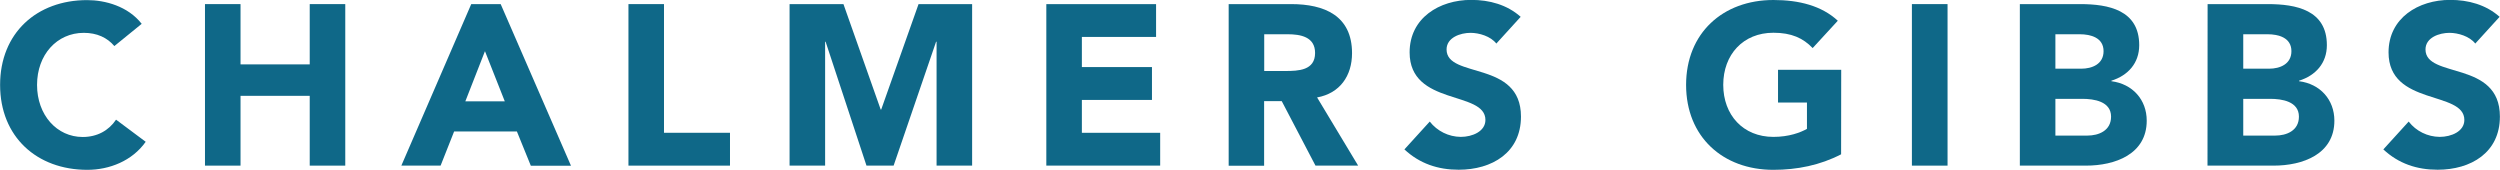
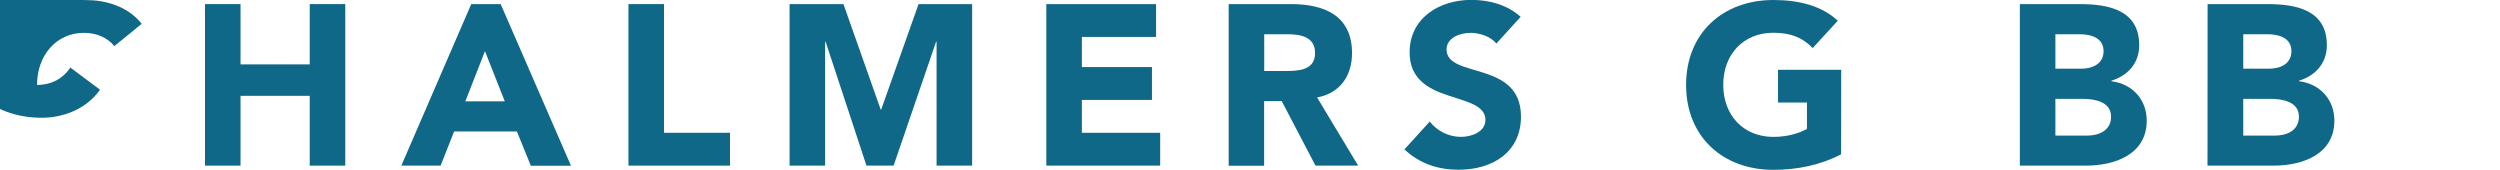
<svg xmlns="http://www.w3.org/2000/svg" version="1.1" id="f5d3e4a0-7597-448b-8915-67591835aa0a" x="0px" y="0px" viewBox="0 0 2496.6 169.6" style="enable-background:new 0 0 2496.6 169.6;" xml:space="preserve">
  <style type="text/css">
	.st0{fill:#0F6888;}
</style>
  <title>logo-svg-1</title>
-   <path class="st0" d="M114.2,46c-7.1-8.4-17.3-13.2-30.5-13.2c-26.9,0-46.7,21.9-46.7,52s19.8,52,45.6,52c14.4,0,26-6.4,33.3-17.3  l29.6,22.1c-13.5,19.1-36.2,28-58.3,28c-50.4,0-87.1-33-87.1-84.8S36.7,0.1,87,0.1c18,0,40.8,6.1,54.5,23.7L114.2,46z" />
+   <path class="st0" d="M114.2,46c-7.1-8.4-17.3-13.2-30.5-13.2c-26.9,0-46.7,21.9-46.7,52c14.4,0,26-6.4,33.3-17.3  l29.6,22.1c-13.5,19.1-36.2,28-58.3,28c-50.4,0-87.1-33-87.1-84.8S36.7,0.1,87,0.1c18,0,40.8,6.1,54.5,23.7L114.2,46z" />
  <path class="st0" d="M204.7,4.1h35.5v60.2h69.1V4.1h35.5v161.3h-35.5V95.7h-69.1v69.7h-35.5L204.7,4.1L204.7,4.1z" />
  <path class="st0" d="M470.6,4.1H500l70.2,161.4h-40.1l-13.9-34.2h-62.7L440,165.4h-39.2L470.6,4.1z M484.3,51.1l-19.6,50.1h39.4  L484.3,51.1z" />
  <path class="st0" d="M627.6,4.1h35.5v128.5H729v32.8H627.6V4.1z" />
  <path class="st0" d="M788.5,4.1h53.8l37.2,105.3h0.5L917.3,4.1h53.5v161.3h-35.5V41.7h-0.5l-42.4,123.7h-27.1L824.5,41.7H824v123.7  h-35.5V4.1z" />
  <path class="st0" d="M1044.9,4.1h109.6v32.8h-74.1V67h70v32.8h-70v32.8h78.2v32.8h-113.7V4.1z" />
  <path class="st0" d="M1227,4.1h62.4c33,0,60.8,11.4,60.8,49c0,22.6-12.1,40.1-34.9,44.2l41,68.1h-42.6L1280,101h-17.6v64.5H1227V4.1  z M1262.5,70.9h21c13,0,29.8-0.5,29.8-18c0-16.2-14.6-18.7-27.6-18.7h-23.2L1262.5,70.9z" />
  <path class="st0" d="M1494.3,43.5c-5.7-7.3-17.1-10.7-25.8-10.7c-10,0-23.9,4.6-23.9,16.6c0,29.4,74.3,10.5,74.3,67  c0,36-28.9,53.1-62.2,53.1c-20.7,0-39-6.1-54.2-20.3l25.3-27.8c7.5,9.6,18.9,15.2,31,15.3c11.6,0,24.6-5.5,24.6-16.9  c0-29.6-75.7-13.7-75.7-67.5c0-34.4,29.8-52.4,61.5-52.4c18.2,0,35.8,4.8,49.4,16.9L1494.3,43.5z" />
  <path class="st0" d="M1838.6,154.1c-21,10.9-44,15.5-67.7,15.5c-50.4,0-87.1-33-87.1-84.8S1720.6,0,1771,0  c25.5,0,48.1,5.7,64.3,20.7L1810.2,48c-9.6-10-21.2-15.3-39.2-15.3c-30.3,0-50.1,21.9-50.1,52s19.8,52,50.1,52  c15.5,0,26.9-4.3,33.5-8v-26.3h-28.9V69.7h63.1L1838.6,154.1z" />
-   <path class="st0" d="M1909.3,4.1h35.6v161.3h-35.6V4.1z" />
  <path class="st0" d="M2017.1,4.1h60.2c28.3,0,59,5.9,59,41c0,18-11.2,30.3-27.8,35.5v0.5c21.2,2.7,35.3,18.5,35.3,39.4  c0,33.7-31.9,44.9-60.6,44.9h-66.1V4.1z M2052.6,68.6h25.8c10.9,0,22.3-4.6,22.3-17.5c0-13.5-12.8-16.9-23.9-16.9h-24.2L2052.6,68.6  z M2052.6,135.4h31.9c11.2,0,23.7-4.8,23.7-18.9c0-15.3-17.1-17.8-28.7-17.8h-26.9V135.4z" />
  <path class="st0" d="M2204.6,4.1h60.1c28.3,0,59,5.9,59,41c0,18-11.2,30.3-27.8,35.5v0.5c21.2,2.7,35.3,18.5,35.3,39.4  c0,33.7-31.9,44.9-60.6,44.9h-66.1L2204.6,4.1z M2240.2,68.6h25.8c10.9,0,22.3-4.6,22.3-17.5c0-13.5-12.8-16.9-23.9-16.9h-24.2  L2240.2,68.6z M2240.2,135.4h31.9c11.2,0,23.7-4.8,23.7-18.9c0-15.3-17.1-17.8-28.7-17.8h-26.9V135.4z" />
-   <path class="st0" d="M2471.9,43.5c-5.7-7.3-17.1-10.7-25.8-10.7c-10,0-23.9,4.6-23.9,16.6c0,29.4,74.3,10.5,74.3,67  c0,36-28.9,53.1-62.2,53.1c-20.7,0-39-6.1-54.2-20.3l25.3-27.8c7.4,9.6,18.9,15.2,31,15.3c11.6,0,24.6-5.5,24.6-16.9  c0-29.6-75.7-13.7-75.7-67.5c0-34.4,29.9-52.4,61.5-52.4c18.2,0,35.8,4.8,49.4,16.9L2471.9,43.5z" />
</svg>